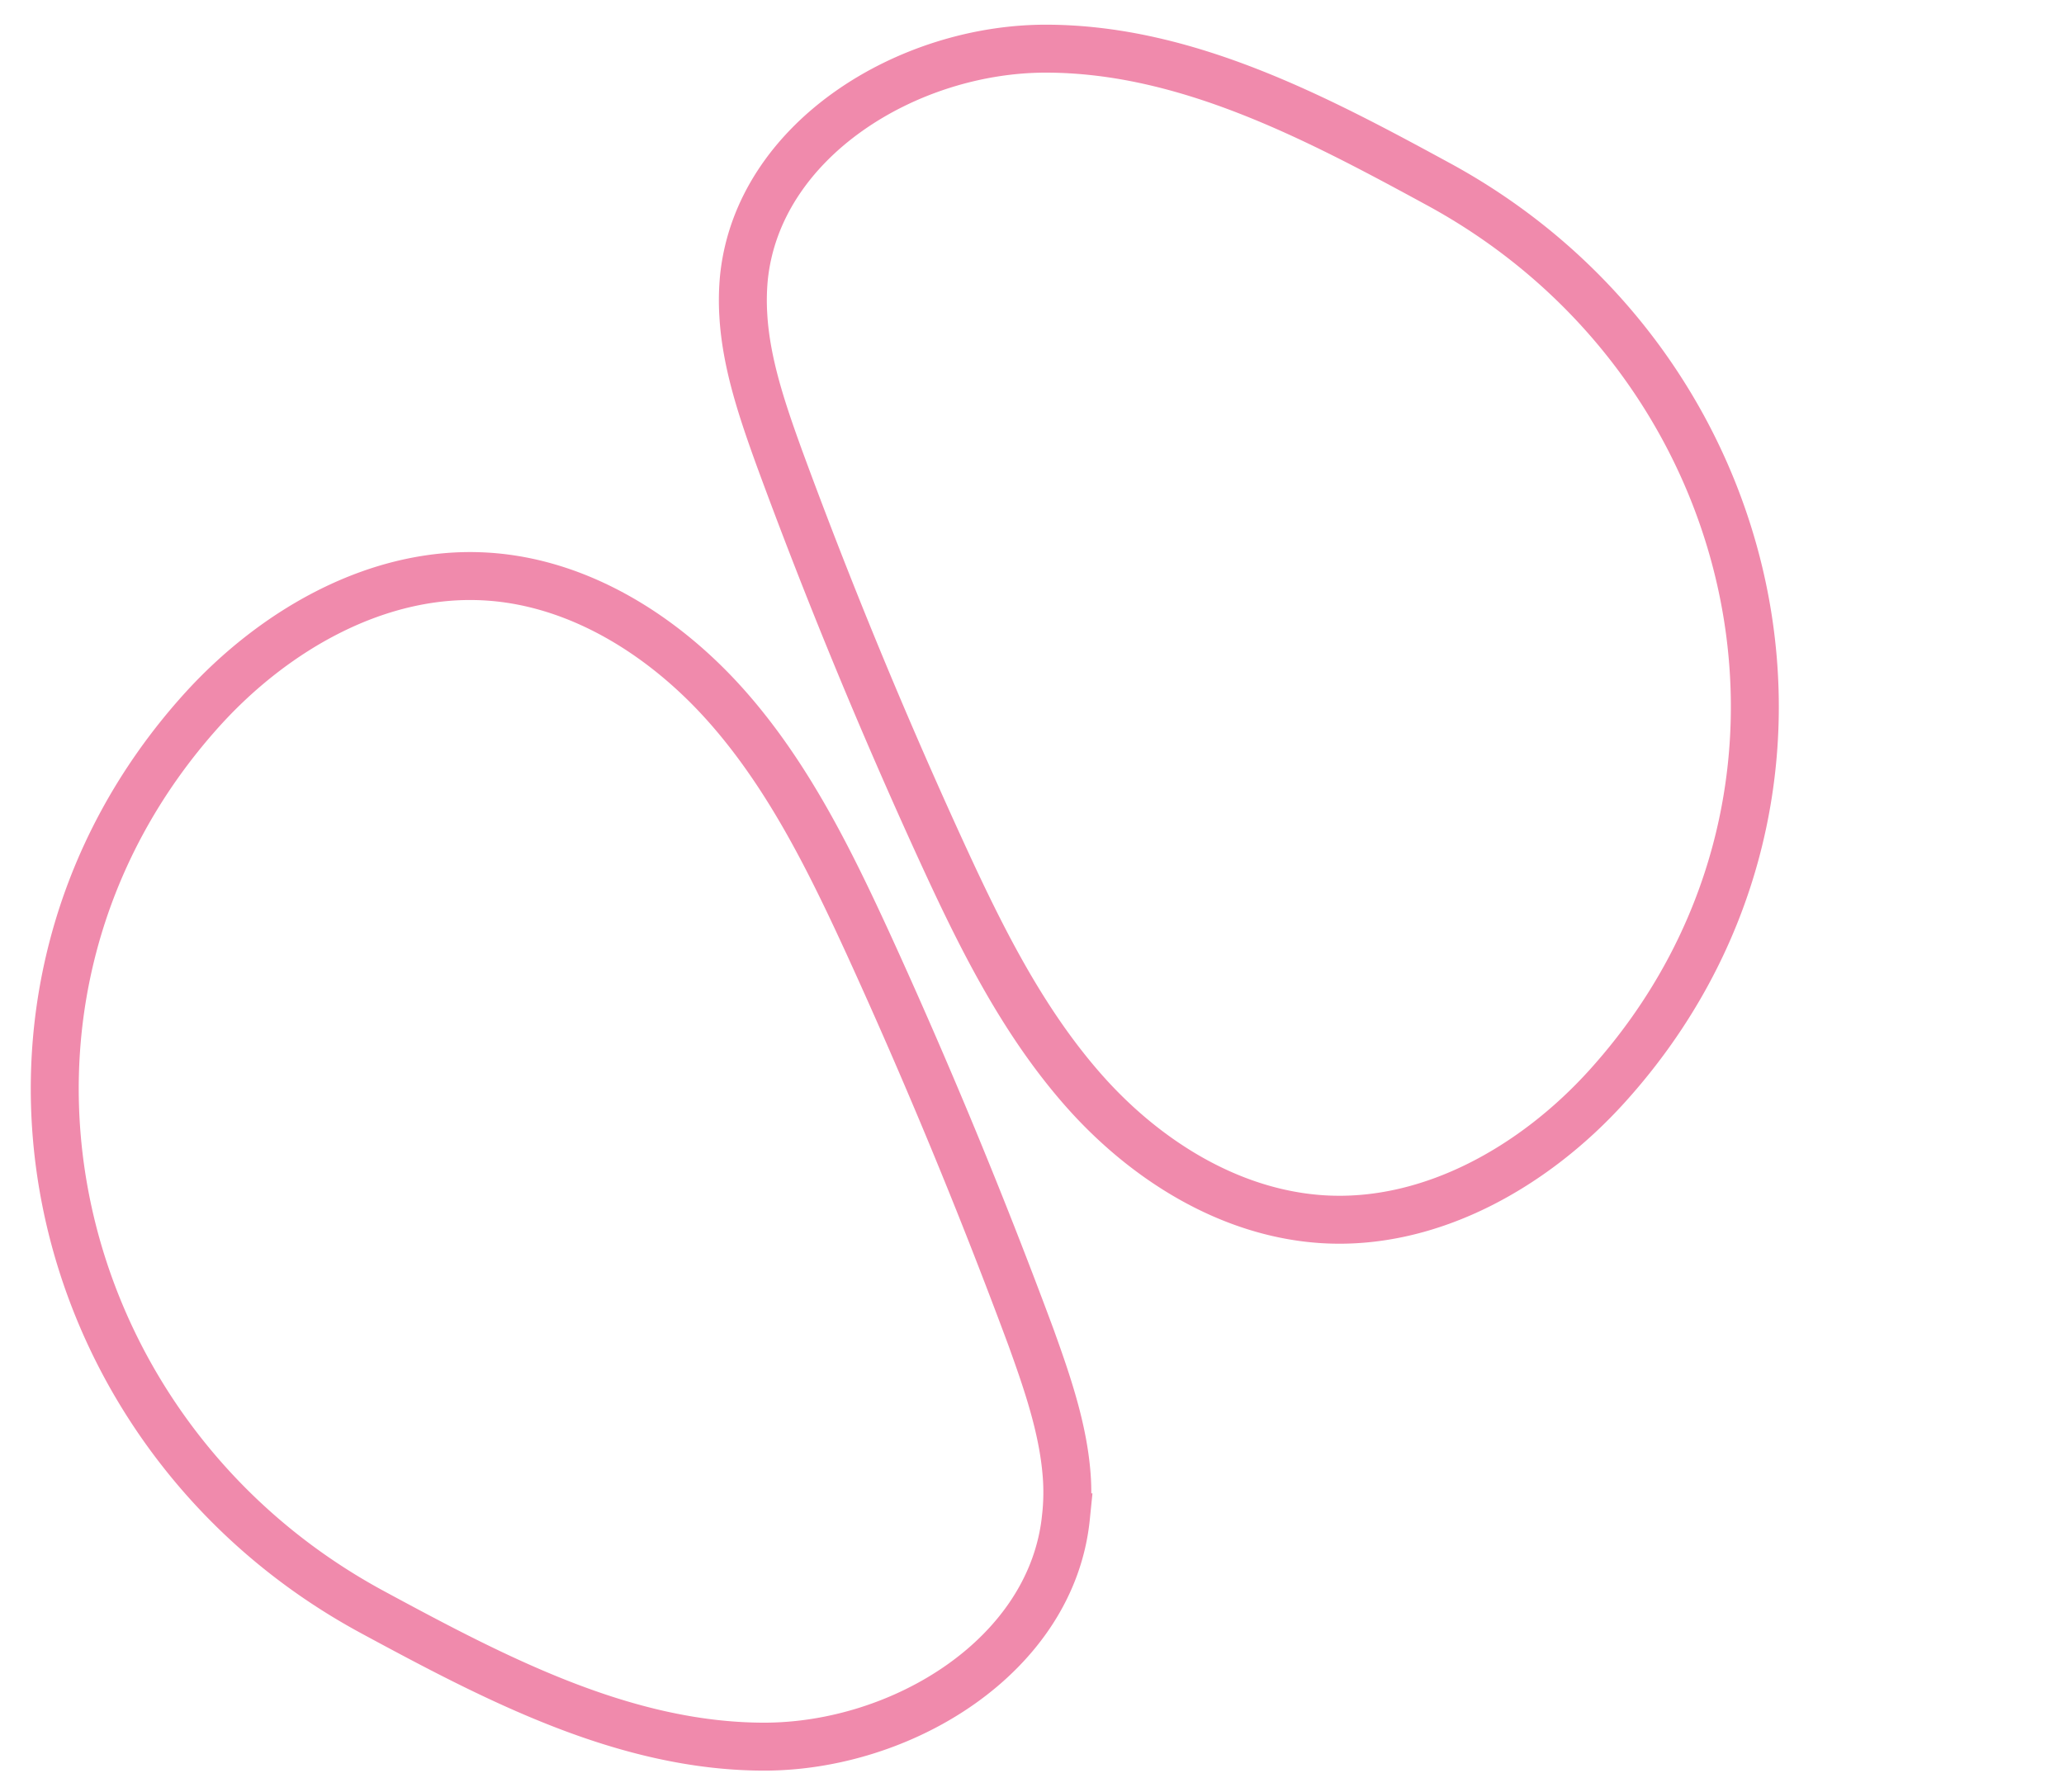
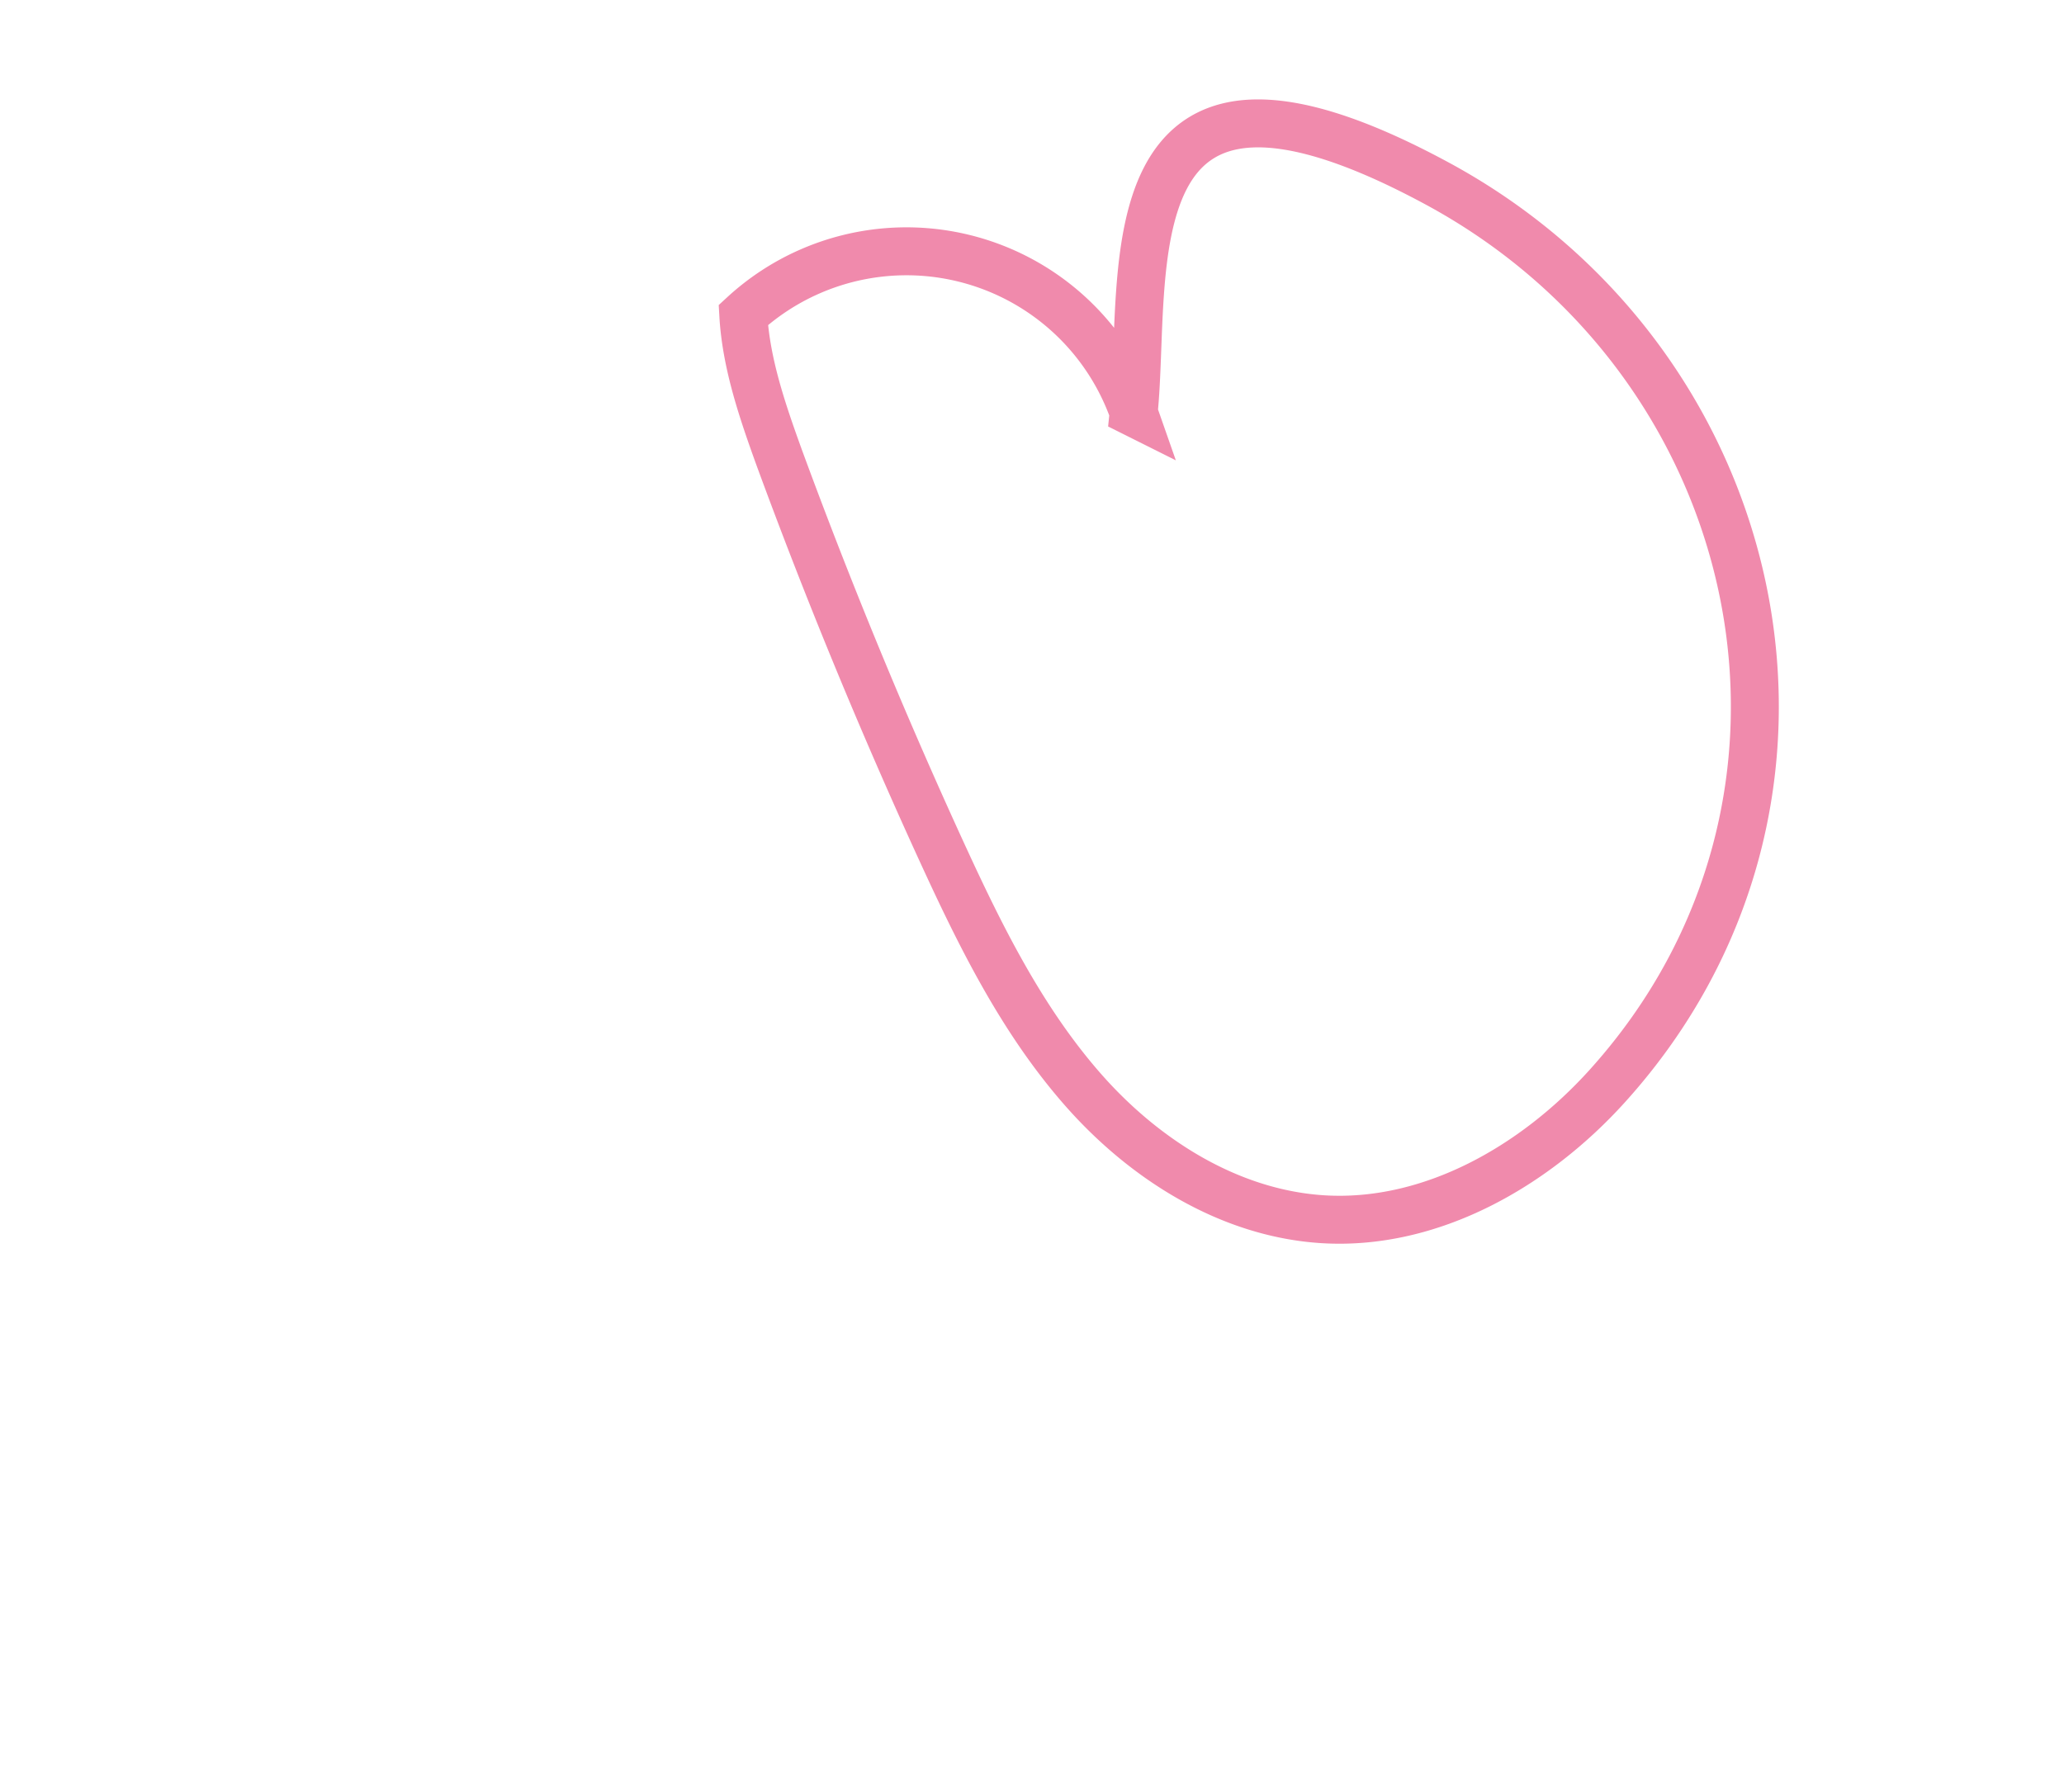
<svg xmlns="http://www.w3.org/2000/svg" id="Livello_1" data-name="Livello 1" viewBox="0 0 172.16 149.49">
  <defs>
    <style>.cls-1{fill:none;stroke:#f08aac;stroke-miterlimit:10;stroke-width:4px;}</style>
  </defs>
-   <path class="cls-1" d="M89,123.5c-.23-4.06-1.61-8.06-3-11.92Q79.85,95,72.46,78.83c-3.24-7.06-6.72-14.14-11.88-19.95s-12.24-10.31-20-10.78c-9-.55-17.67,4.42-23.73,11.12C-4.61,83,3.25,119.49,31.11,134.52c10.2,5.51,20.94,11.16,32.53,11.2s24.1-7.6,25.27-19.13A18.76,18.76,0,0,0,89,123.5Z" />
-   <path class="cls-1" d="M62,26.28c.23,4.06,1.61,8.06,3,11.91q6.11,16.64,13.49,32.75c3.24,7.07,6.72,14.15,11.87,20s12.24,10.3,20,10.78c9,.55,17.67-4.42,23.72-11.13,21.47-23.79,13.62-60.26-14.24-75.3C109.66,9.75,98.92,4.1,87.33,4.06s-24.1,7.59-25.28,19.12A20.08,20.08,0,0,0,62,26.28Z" />
+   <path class="cls-1" d="M62,26.28c.23,4.06,1.61,8.06,3,11.91q6.11,16.64,13.49,32.75c3.24,7.07,6.72,14.15,11.87,20s12.24,10.3,20,10.78c9,.55,17.67-4.42,23.72-11.13,21.47-23.79,13.62-60.26-14.24-75.3s-24.1,7.59-25.28,19.12A20.08,20.08,0,0,0,62,26.28Z" />
</svg>